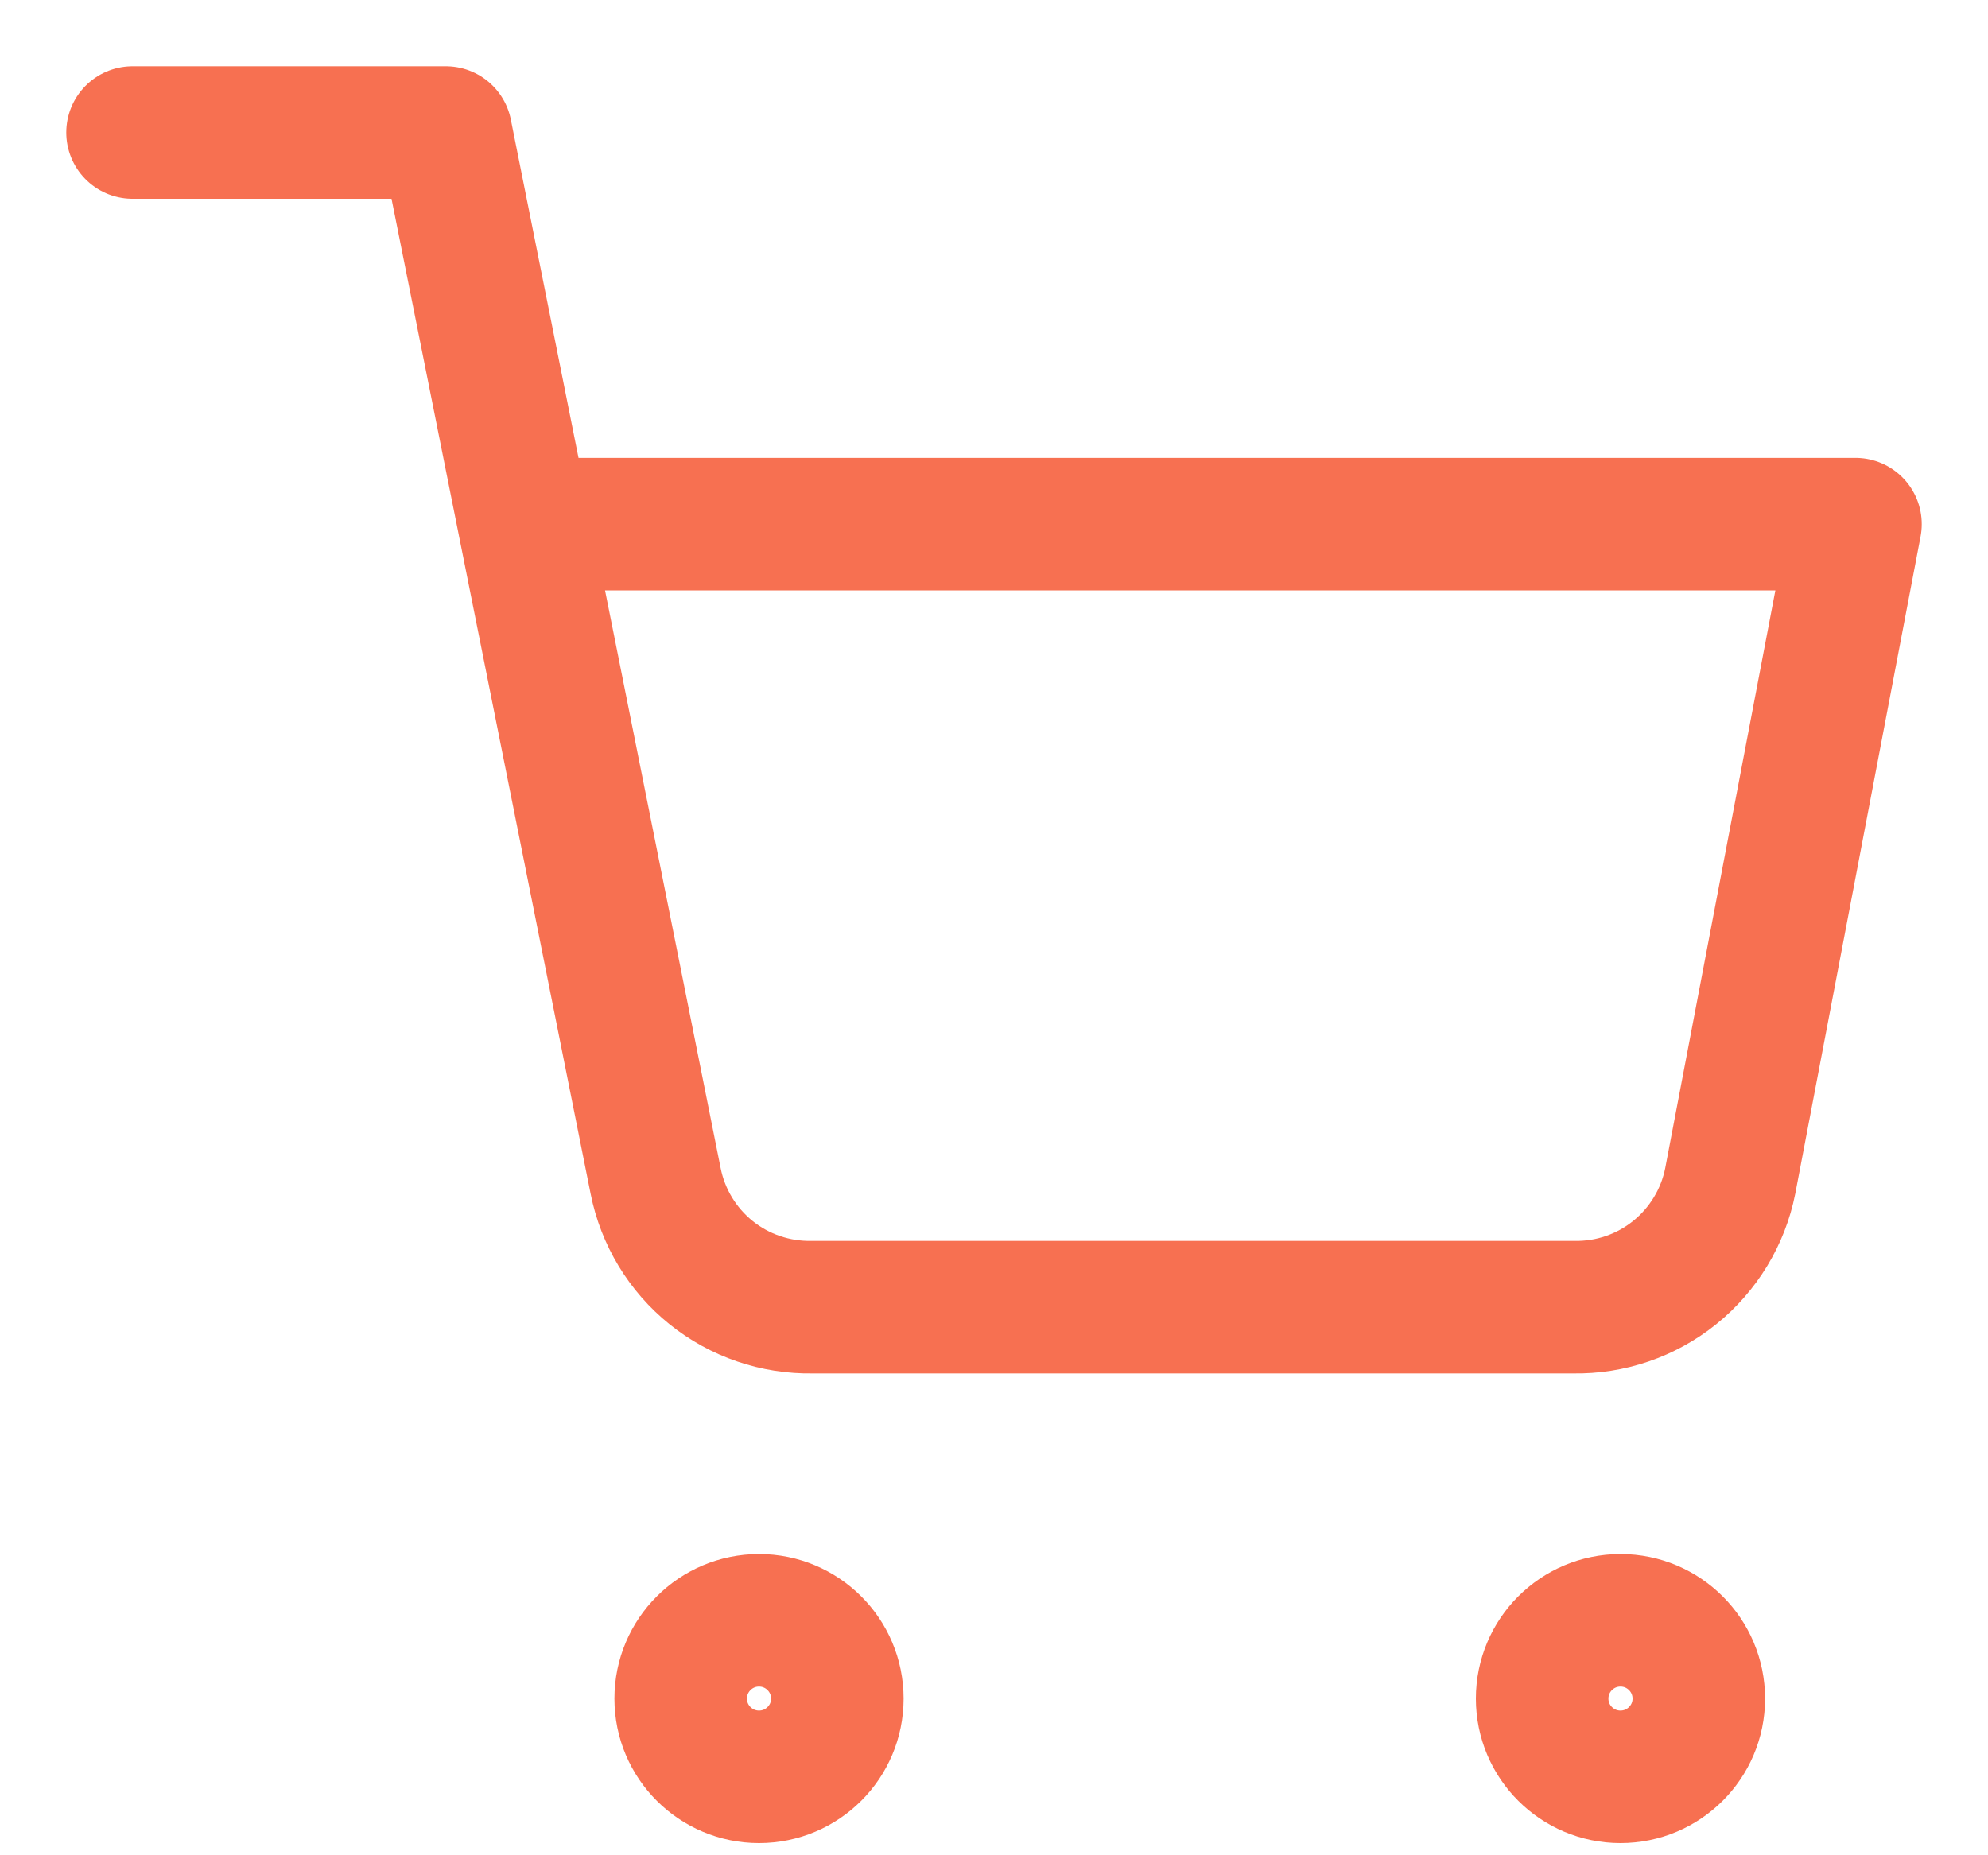
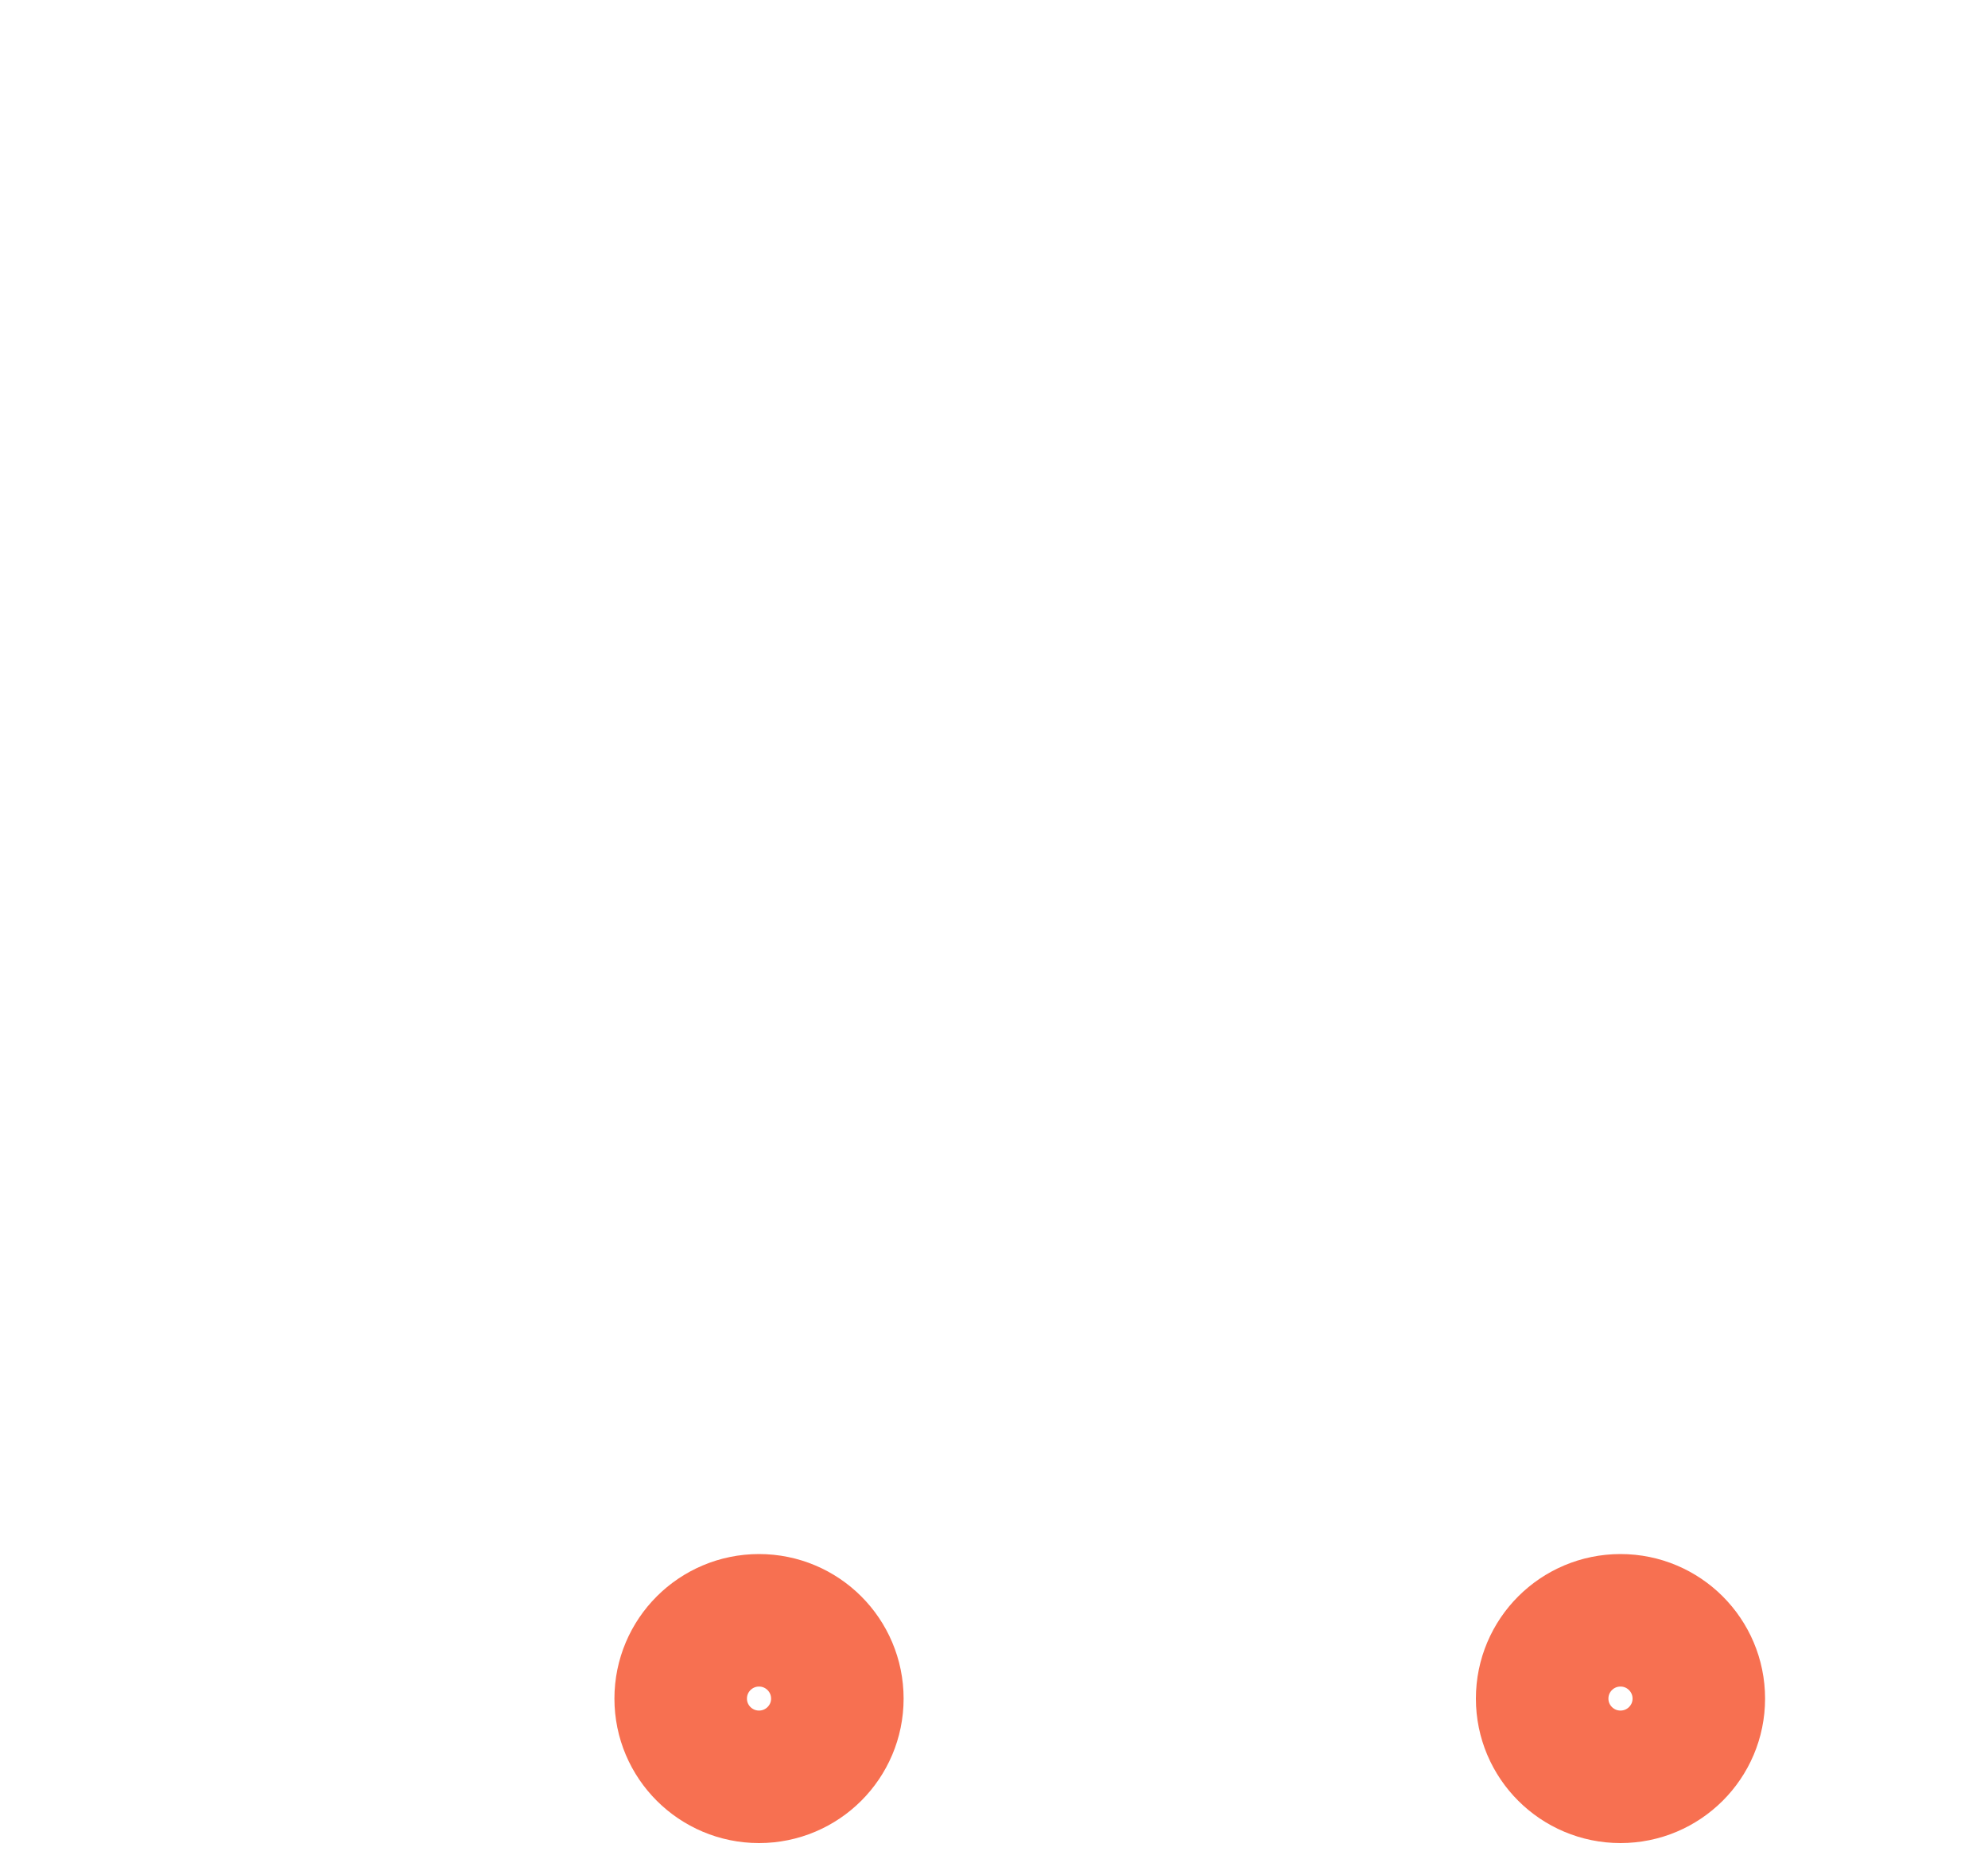
<svg xmlns="http://www.w3.org/2000/svg" width="15" height="14" viewBox="0 0 15 14" fill="none">
  <path d="M5.727 13.408C6.053 13.408 6.318 13.144 6.318 12.818C6.318 12.491 6.053 12.227 5.727 12.227C5.401 12.227 5.136 12.491 5.136 12.818C5.136 13.144 5.401 13.408 5.727 13.408Z" stroke="#F77051" stroke-linecap="round" stroke-linejoin="round" />
  <path d="M12.227 13.408C12.553 13.408 12.818 13.144 12.818 12.818C12.818 12.491 12.553 12.227 12.227 12.227C11.901 12.227 11.636 12.491 11.636 12.818C11.636 13.144 11.901 13.408 12.227 13.408Z" stroke="#F77051" stroke-linecap="round" stroke-linejoin="round" />
-   <path d="M1 1H3.364L4.947 8.912C5.001 9.184 5.149 9.429 5.365 9.603C5.581 9.777 5.852 9.869 6.129 9.864H11.873C12.15 9.869 12.42 9.777 12.636 9.603C12.852 9.429 13.001 9.184 13.055 8.912L14 3.955H3.955" stroke="#F77051" stroke-linecap="round" stroke-linejoin="round" />
</svg>